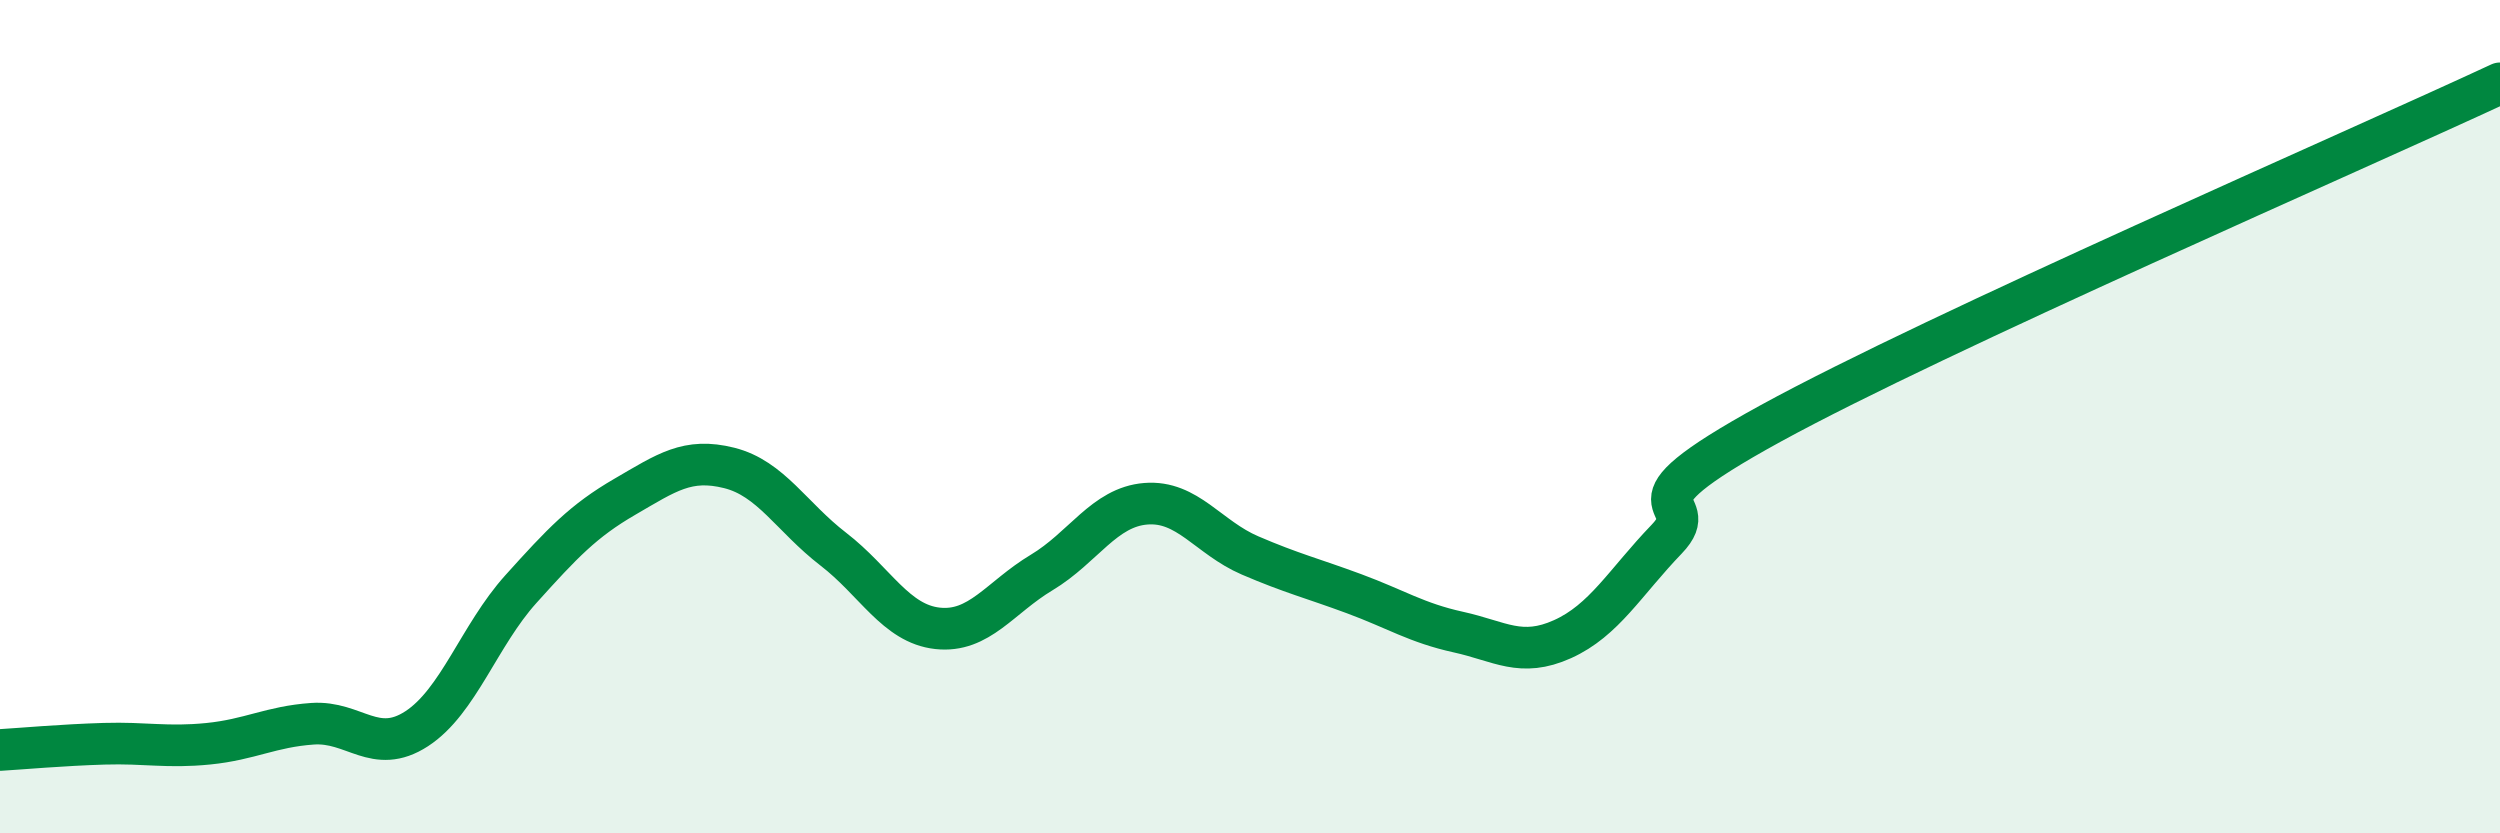
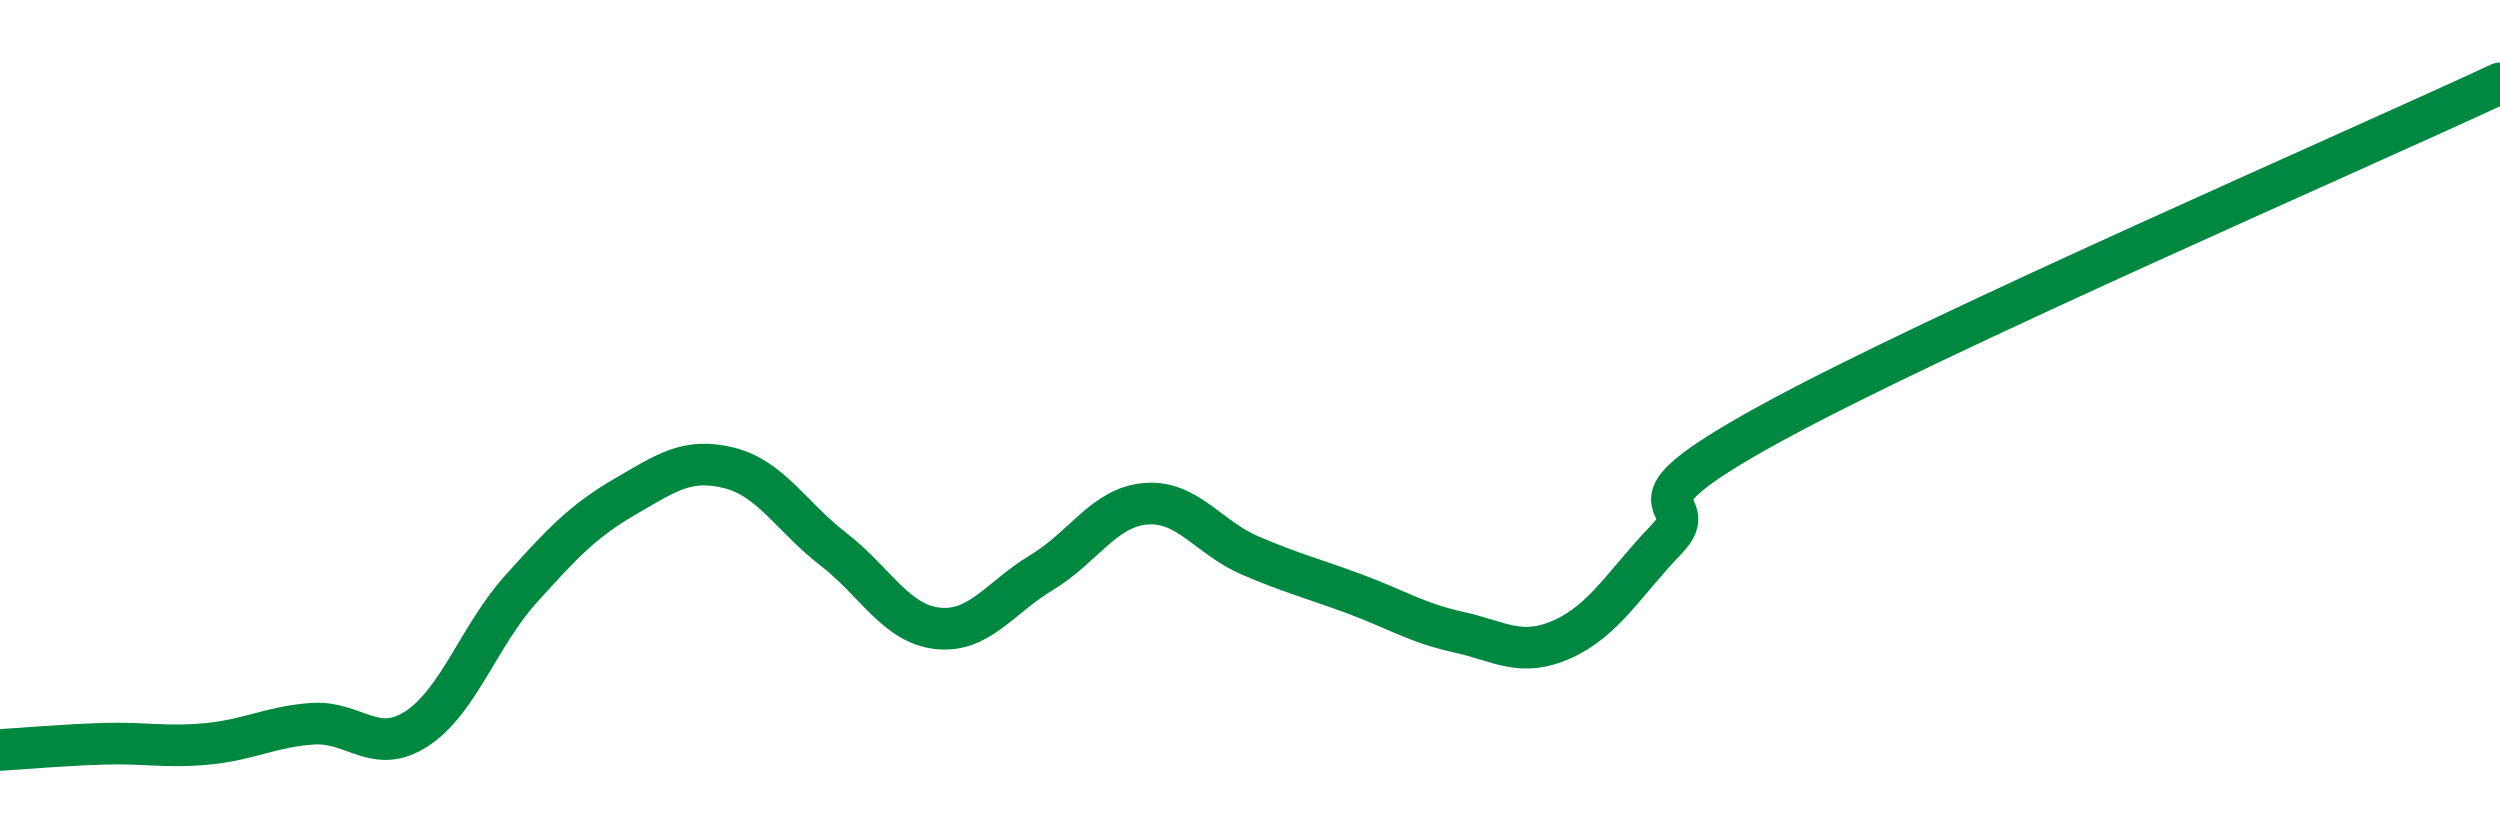
<svg xmlns="http://www.w3.org/2000/svg" width="60" height="20" viewBox="0 0 60 20">
-   <path d="M 0,18 C 0.5,17.97 1.5,17.88 2.5,17.85 C 3.5,17.82 4,17.95 5,17.85 C 6,17.75 6.5,17.44 7.5,17.37 C 8.5,17.3 9,18.14 10,17.49 C 11,16.84 11.5,15.25 12.5,14.14 C 13.5,13.03 14,12.5 15,11.92 C 16,11.34 16.5,10.98 17.5,11.23 C 18.5,11.48 19,12.41 20,13.18 C 21,13.95 21.5,14.97 22.5,15.08 C 23.5,15.19 24,14.34 25,13.74 C 26,13.14 26.5,12.17 27.5,12.09 C 28.5,12.01 29,12.9 30,13.33 C 31,13.76 31.5,13.88 32.5,14.25 C 33.5,14.62 34,14.95 35,15.17 C 36,15.39 36.5,15.79 37.5,15.34 C 38.5,14.89 39,13.98 40,12.94 C 41,11.9 38.5,12.35 42.5,10.16 C 46.5,7.97 56.5,3.63 60,2L60 20L0 20Z" fill="#008740" opacity="0.1" stroke-linecap="round" stroke-linejoin="round" />
  <path d="M 0,18 C 0.5,17.97 1.5,17.88 2.5,17.85 C 3.5,17.82 4,17.95 5,17.85 C 6,17.75 6.5,17.44 7.5,17.37 C 8.5,17.3 9,18.14 10,17.49 C 11,16.84 11.5,15.25 12.5,14.14 C 13.5,13.03 14,12.5 15,11.92 C 16,11.34 16.5,10.98 17.5,11.23 C 18.5,11.48 19,12.41 20,13.18 C 21,13.95 21.5,14.97 22.5,15.08 C 23.5,15.19 24,14.34 25,13.74 C 26,13.14 26.5,12.17 27.5,12.09 C 28.5,12.01 29,12.9 30,13.33 C 31,13.76 31.5,13.88 32.5,14.25 C 33.5,14.62 34,14.95 35,15.17 C 36,15.39 36.5,15.79 37.5,15.34 C 38.5,14.89 39,13.98 40,12.94 C 41,11.9 38.5,12.35 42.5,10.16 C 46.5,7.97 56.5,3.63 60,2" stroke="#008740" stroke-width="1" fill="none" stroke-linecap="round" stroke-linejoin="round" />
</svg>